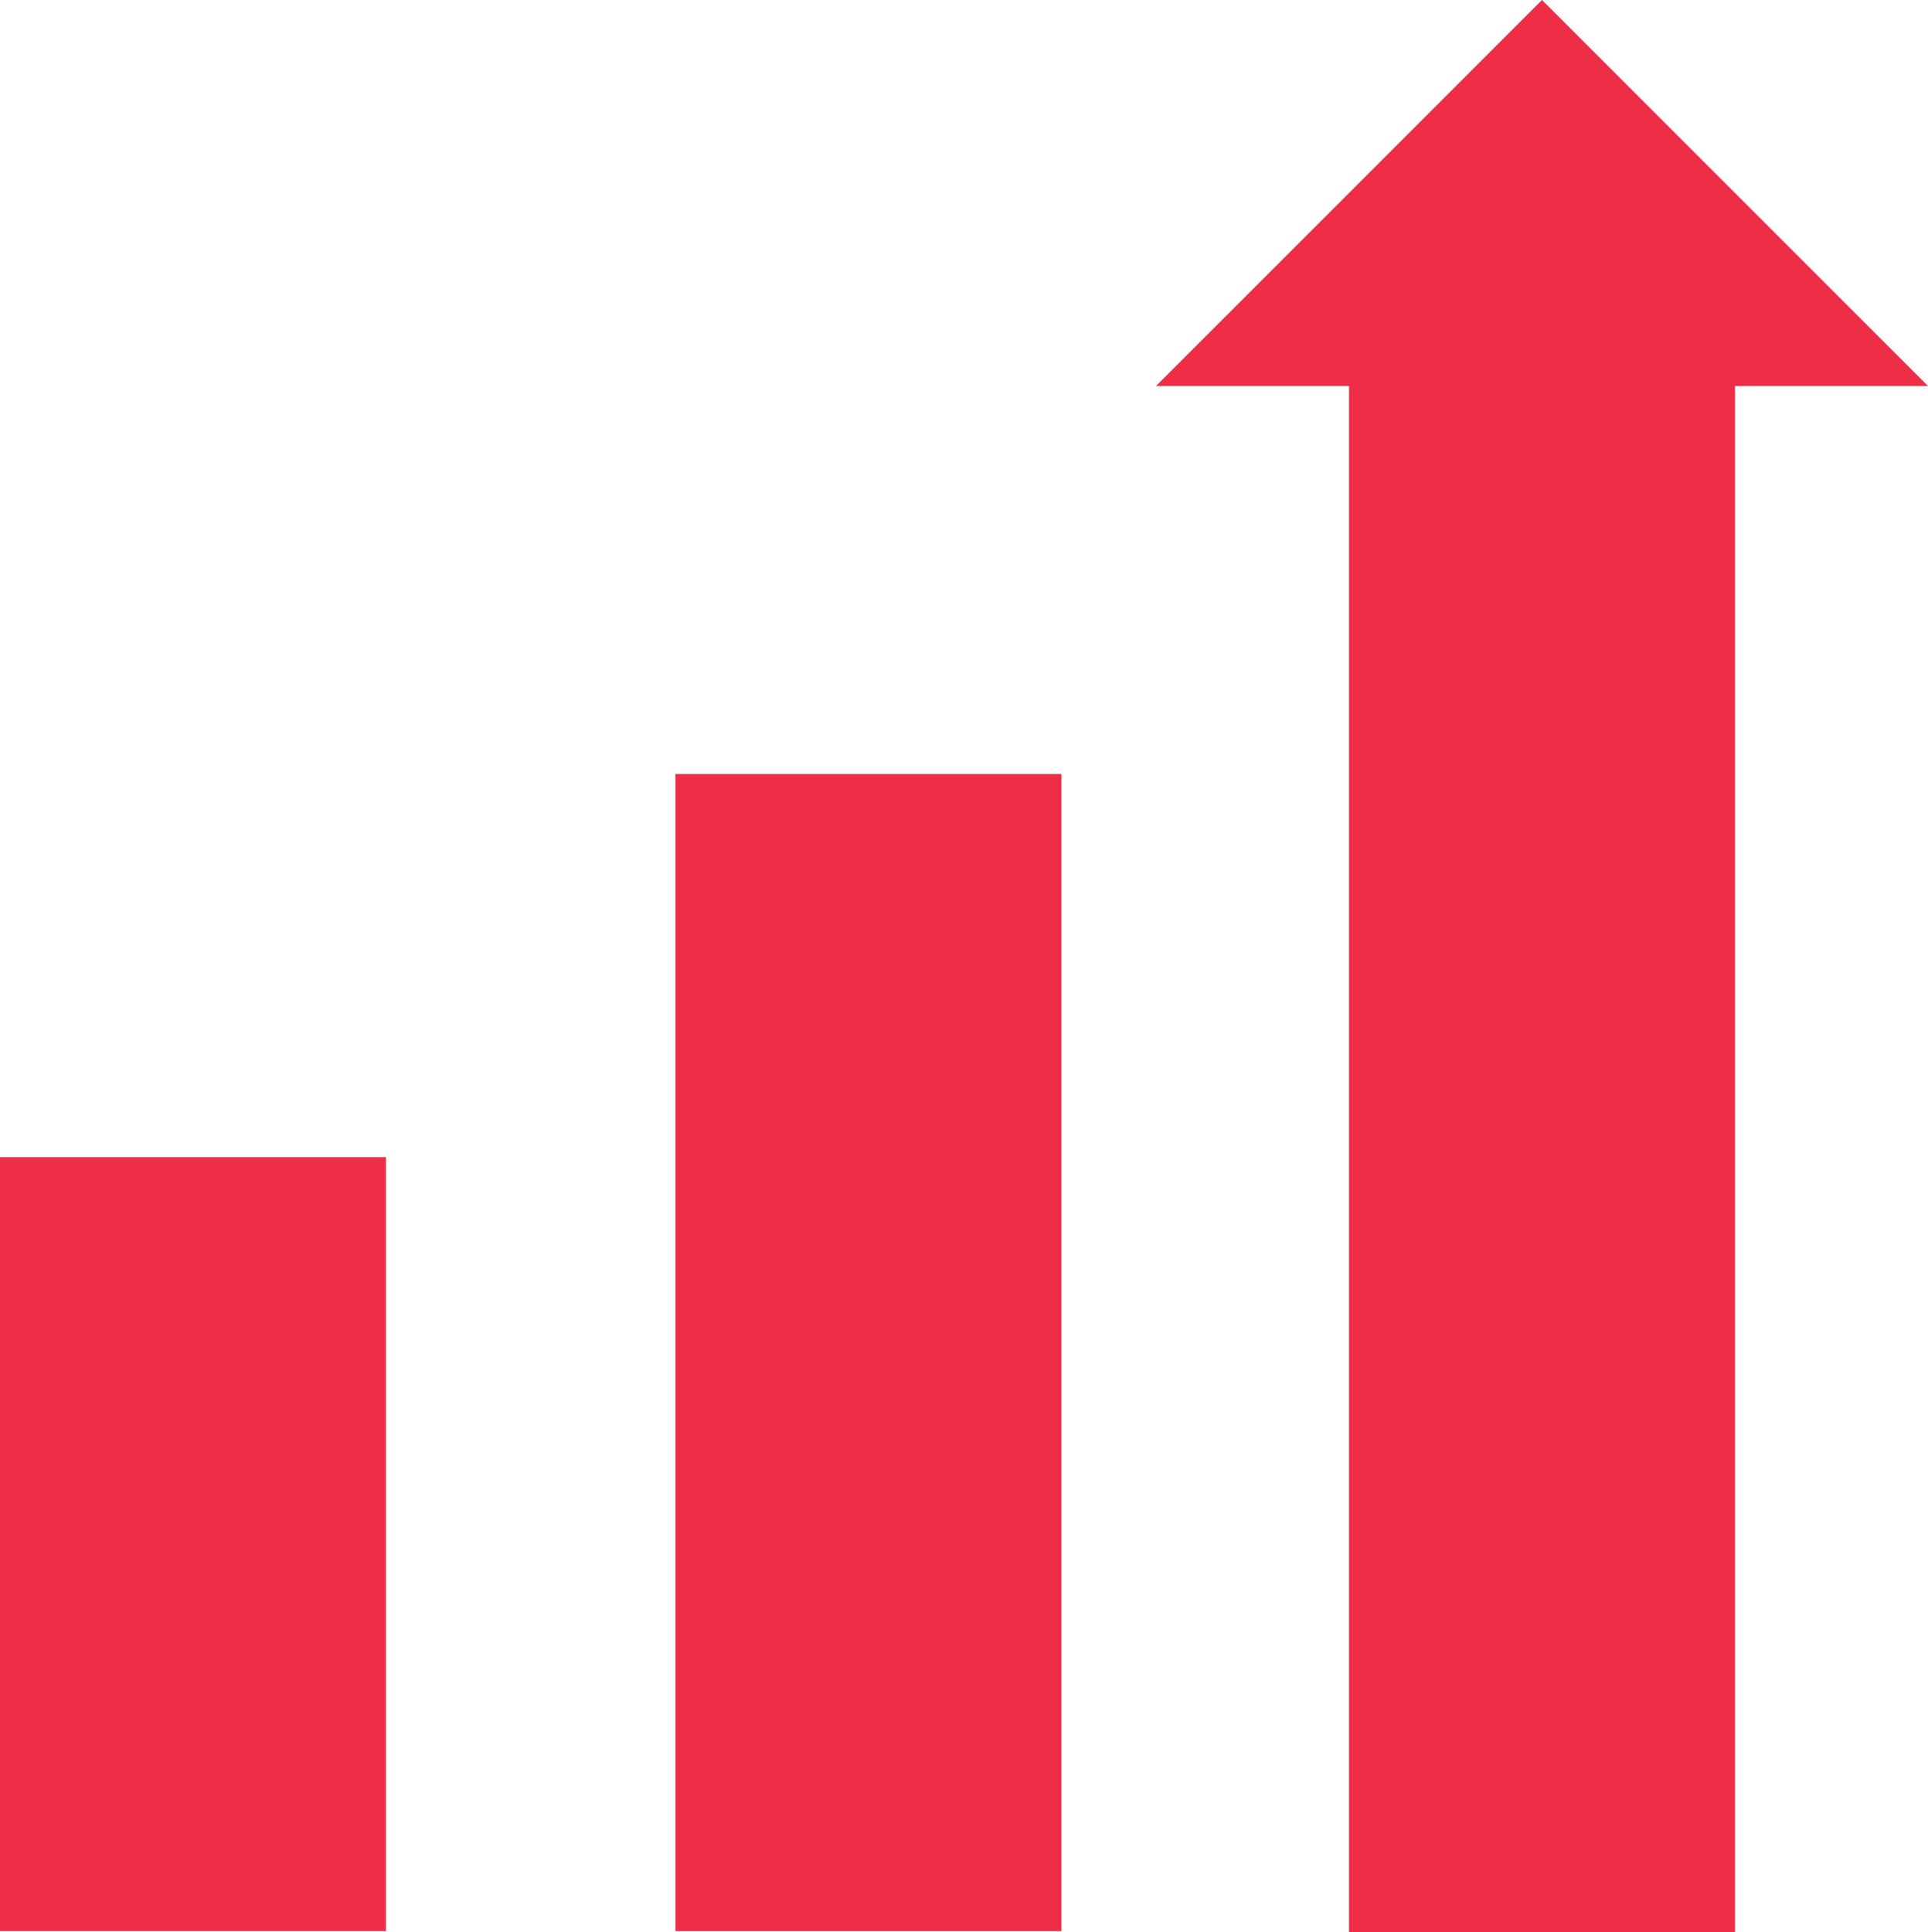
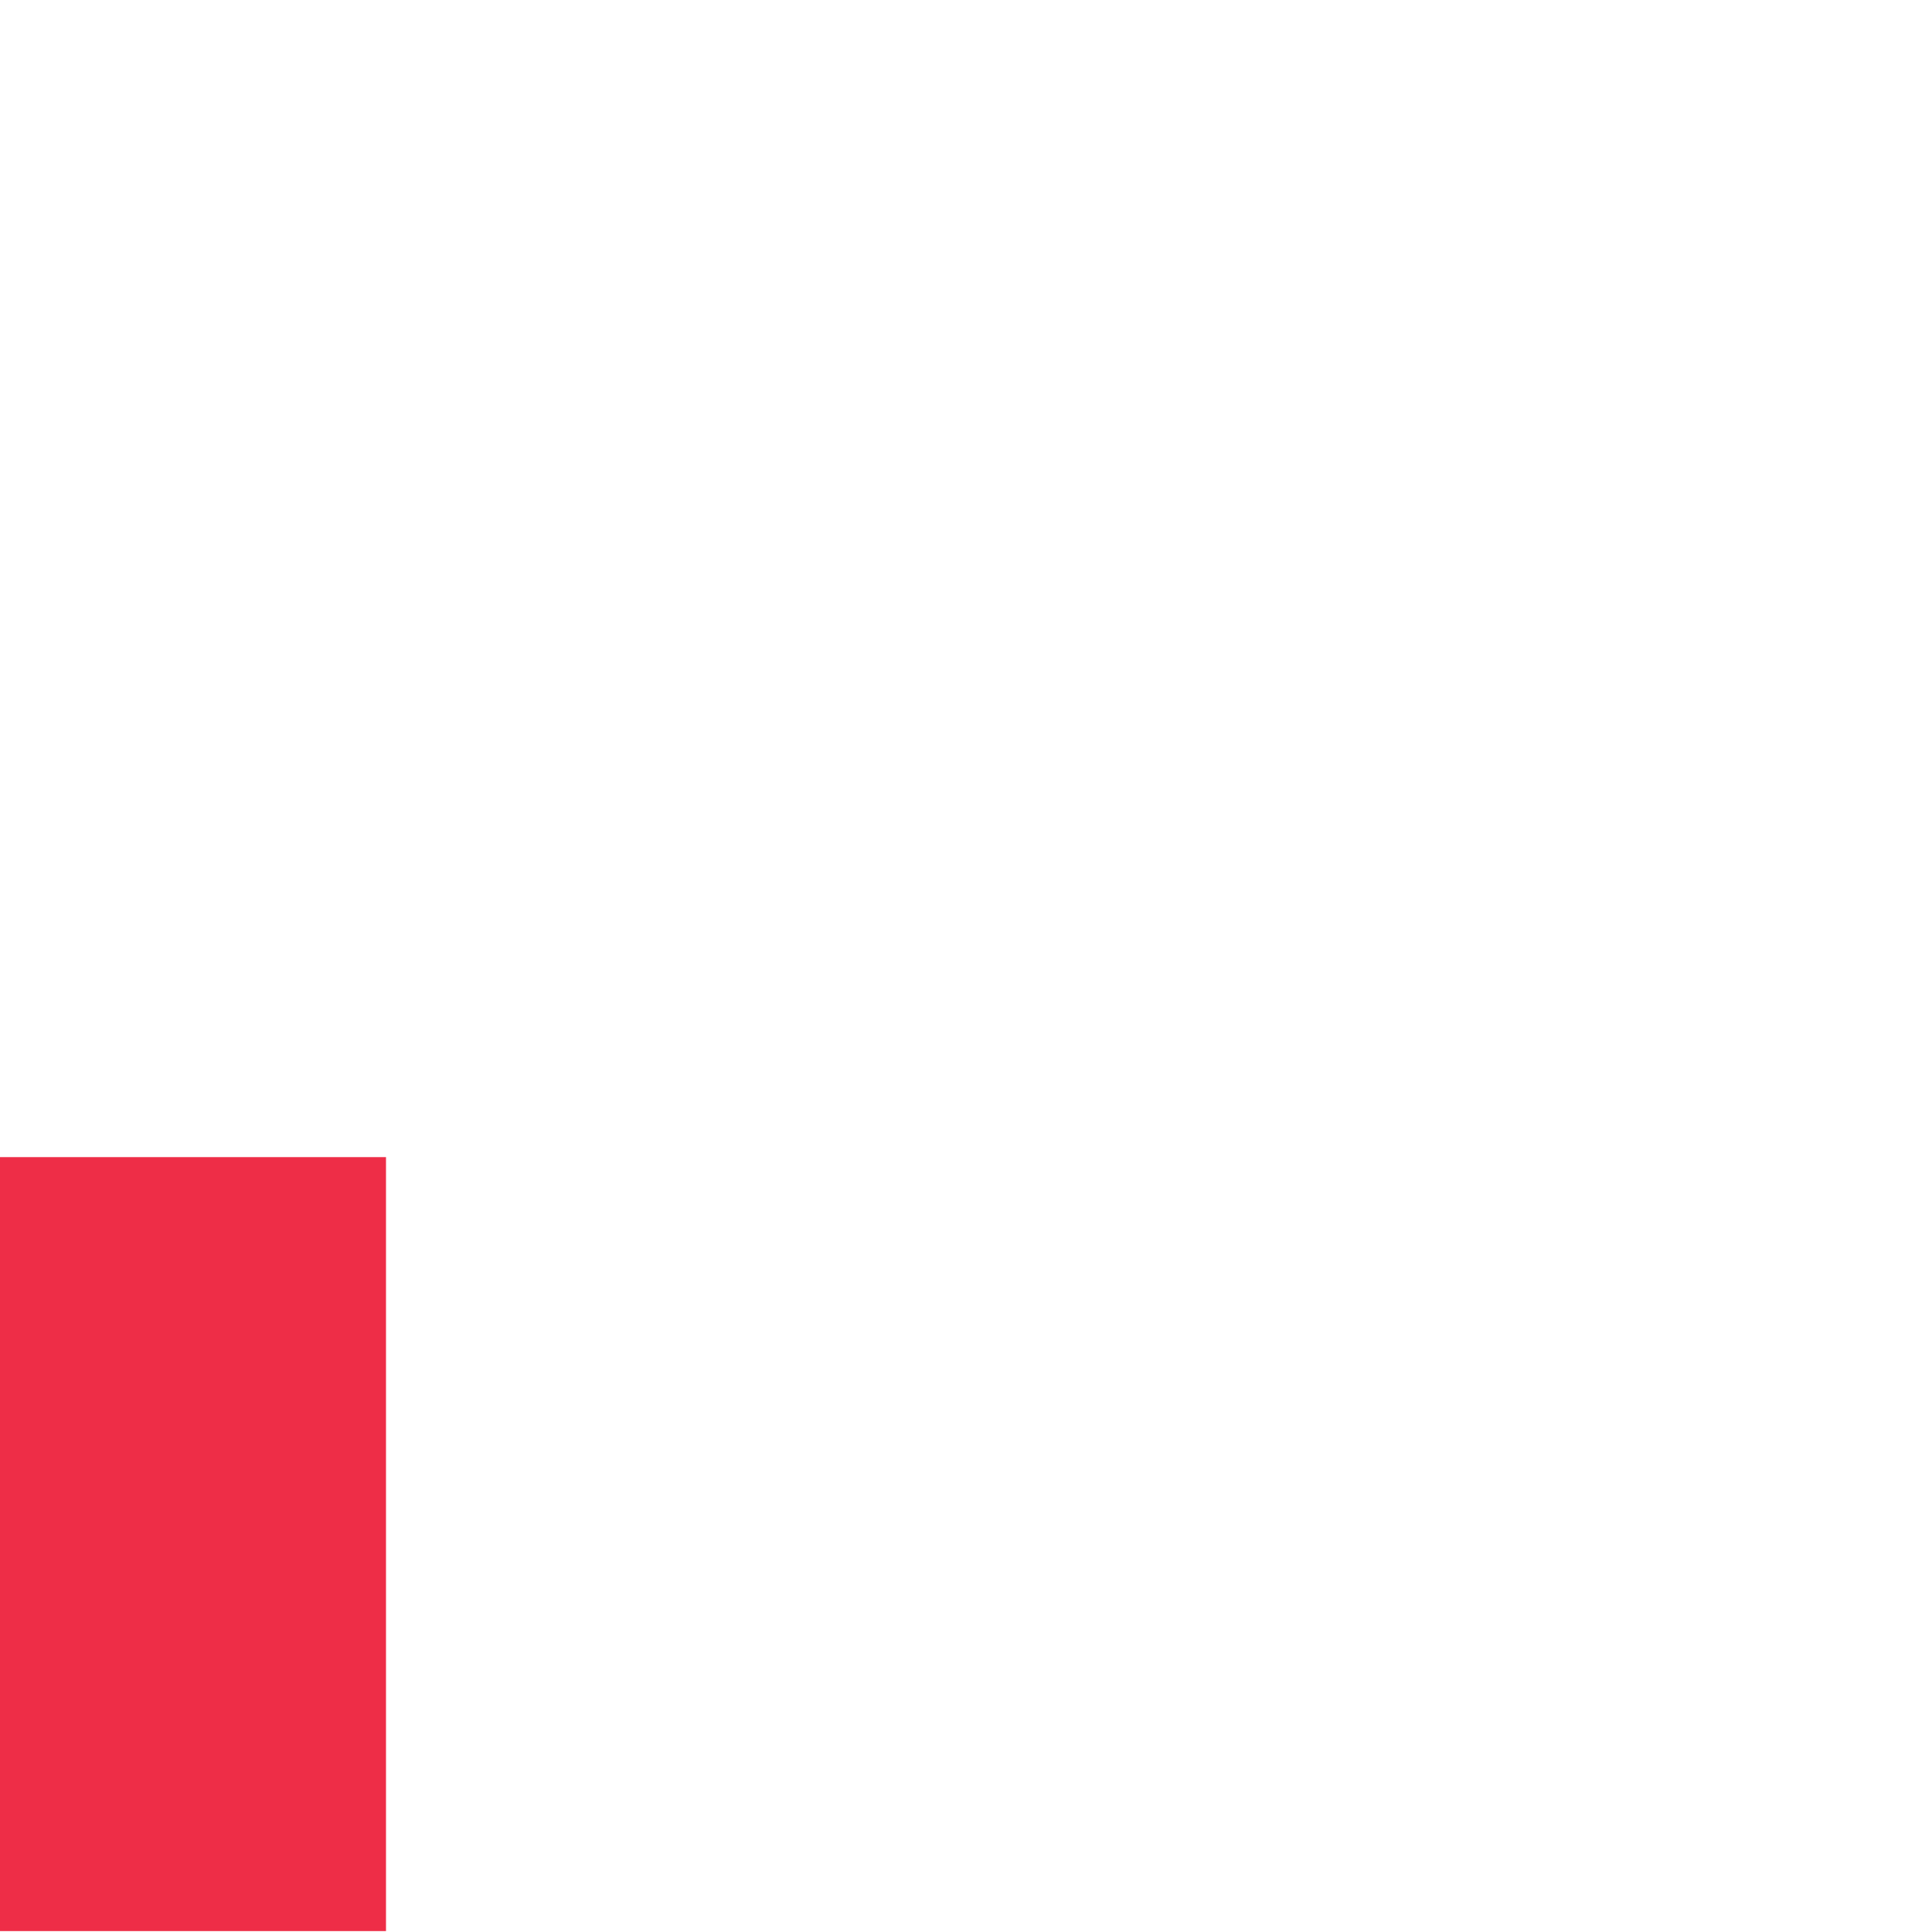
<svg xmlns="http://www.w3.org/2000/svg" id="trending" width="75.503" height="75.655" viewBox="0 0 75.503 75.655">
  <defs>
    <style>
      .cls-1 {
        fill: #ee2d47;
      }
    </style>
  </defs>
  <rect id="Rectangle_40" data-name="Rectangle 40" class="cls-1" width="15.116" height="30.307" transform="translate(0 45.311)" />
-   <rect id="Rectangle_41" data-name="Rectangle 41" class="cls-1" width="15.116" height="45.31" transform="translate(26.452 30.309)" />
-   <path id="Path_128" data-name="Path 128" class="cls-1" d="M44.232,17.116,29.116,2,14,17.116h7.558V77.655H36.674V17.116Z" transform="translate(31.271 -2)" />
</svg>